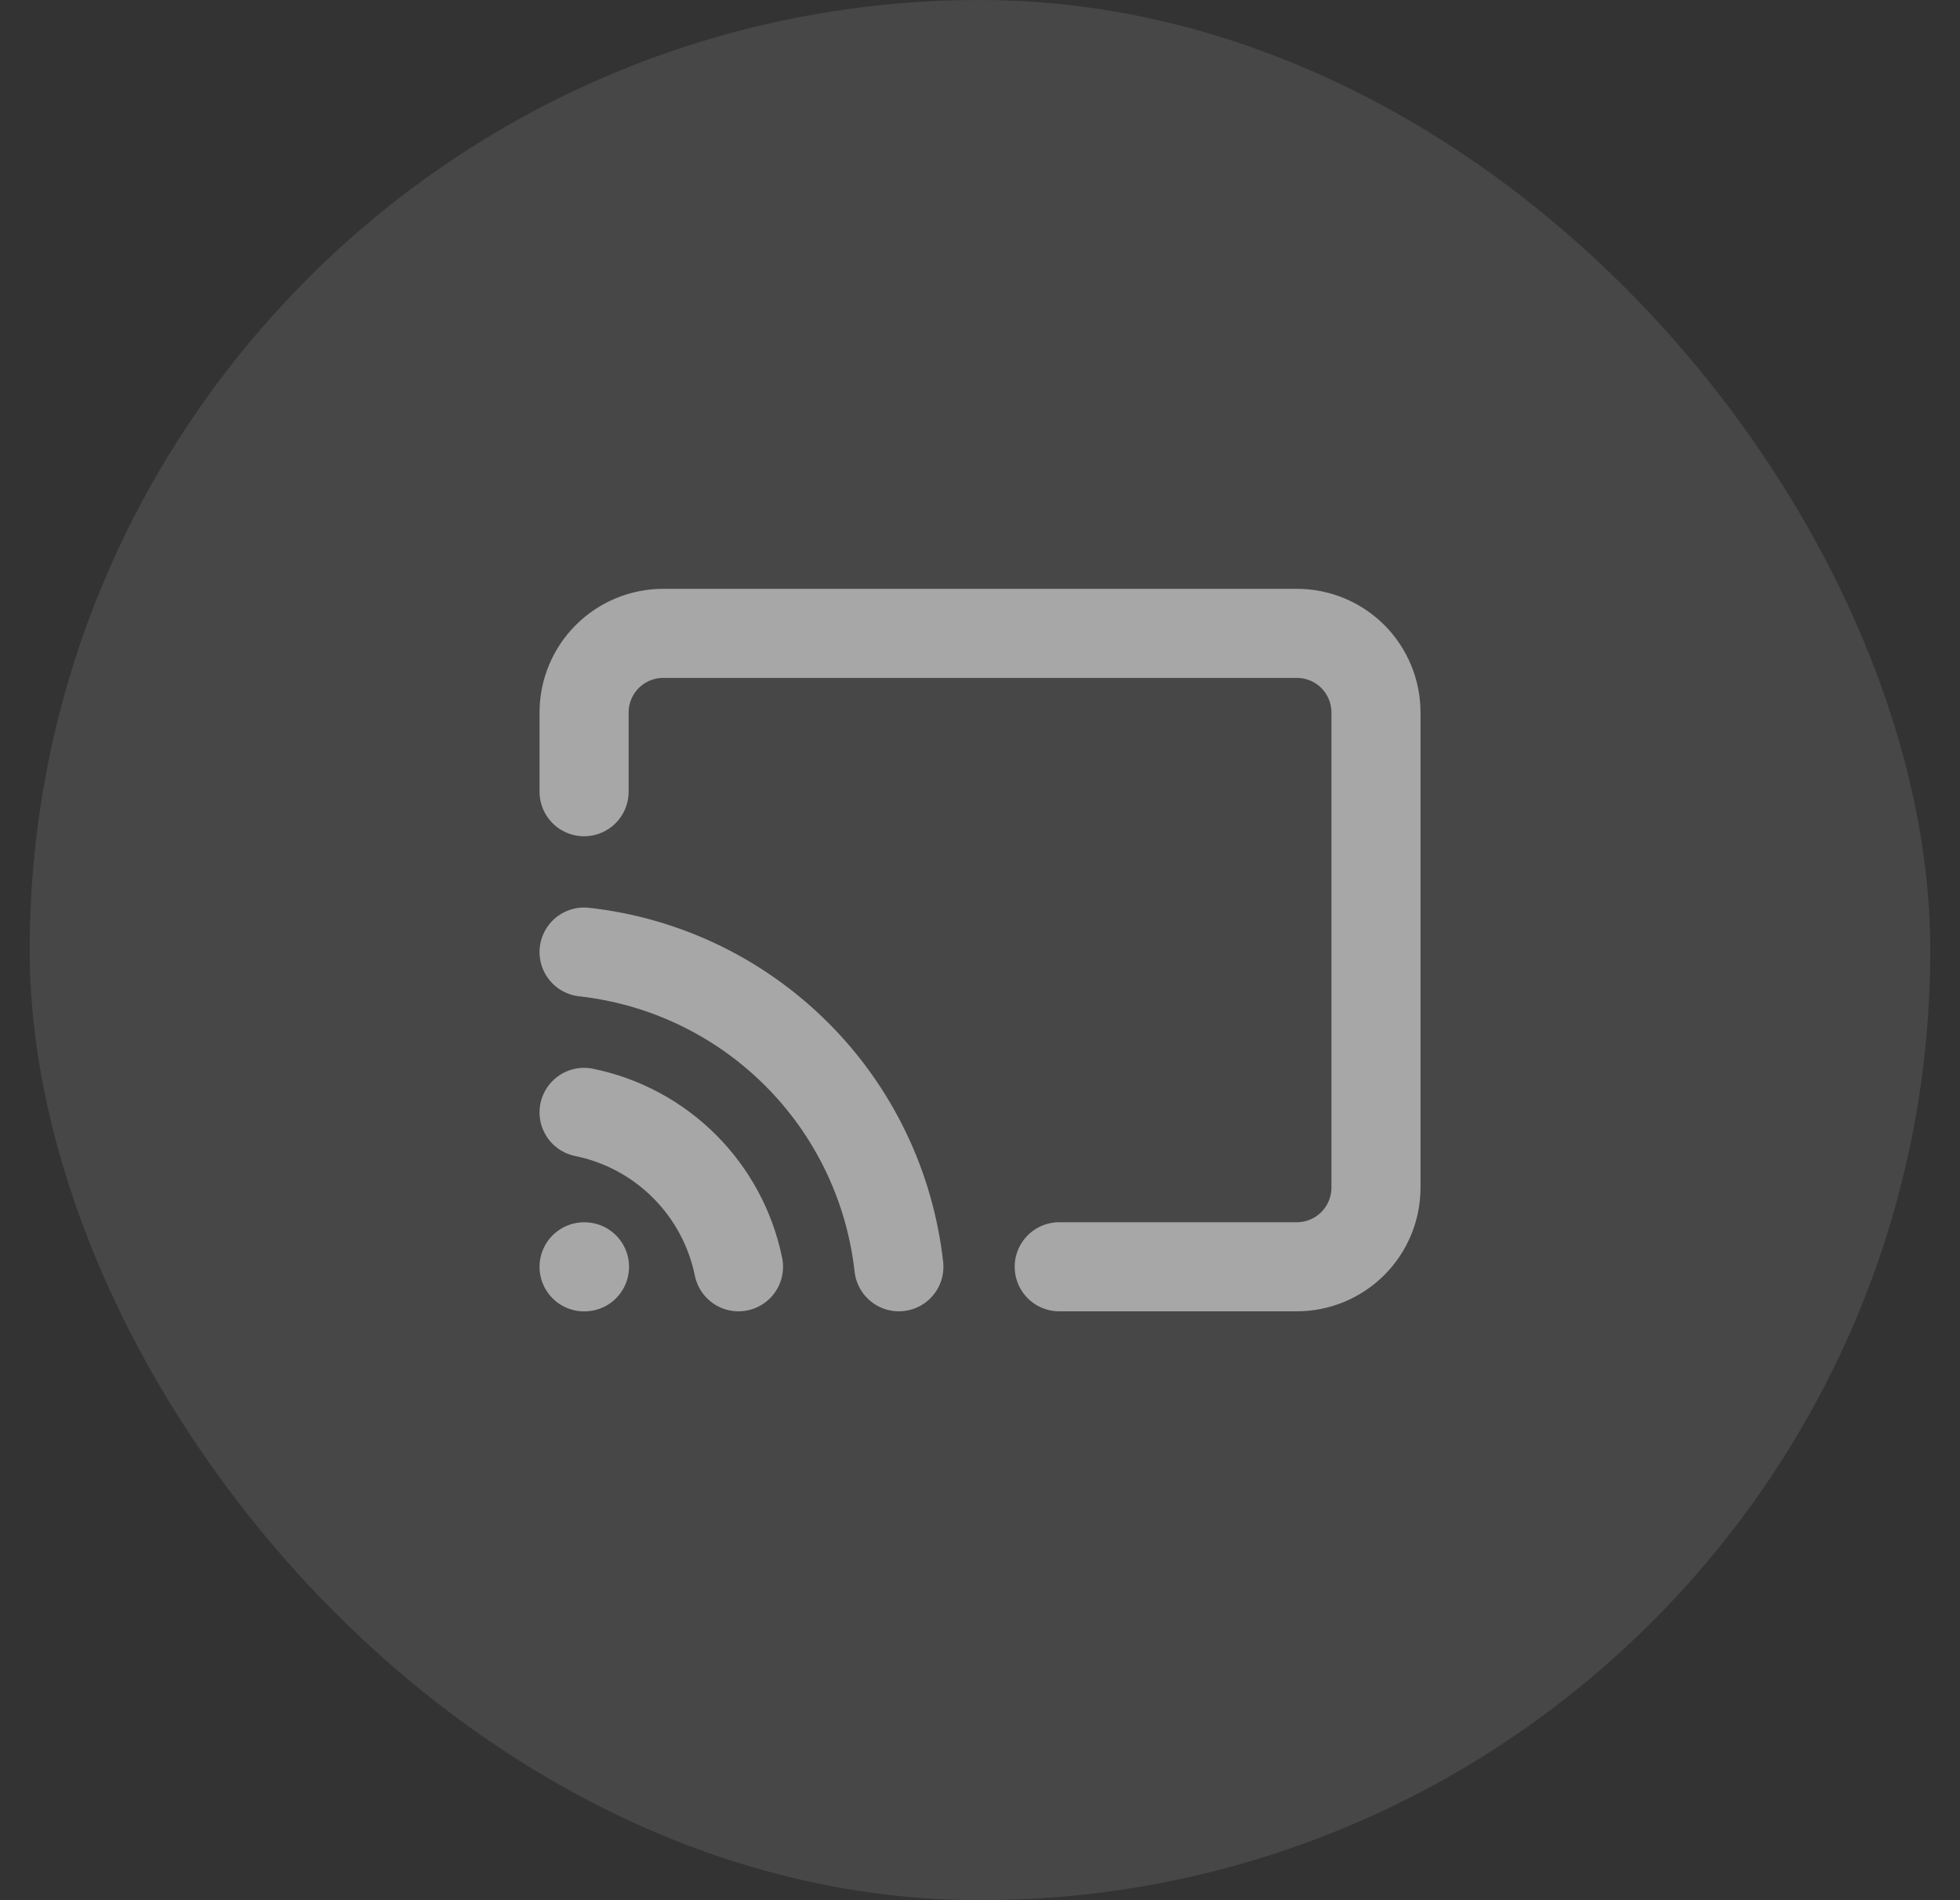
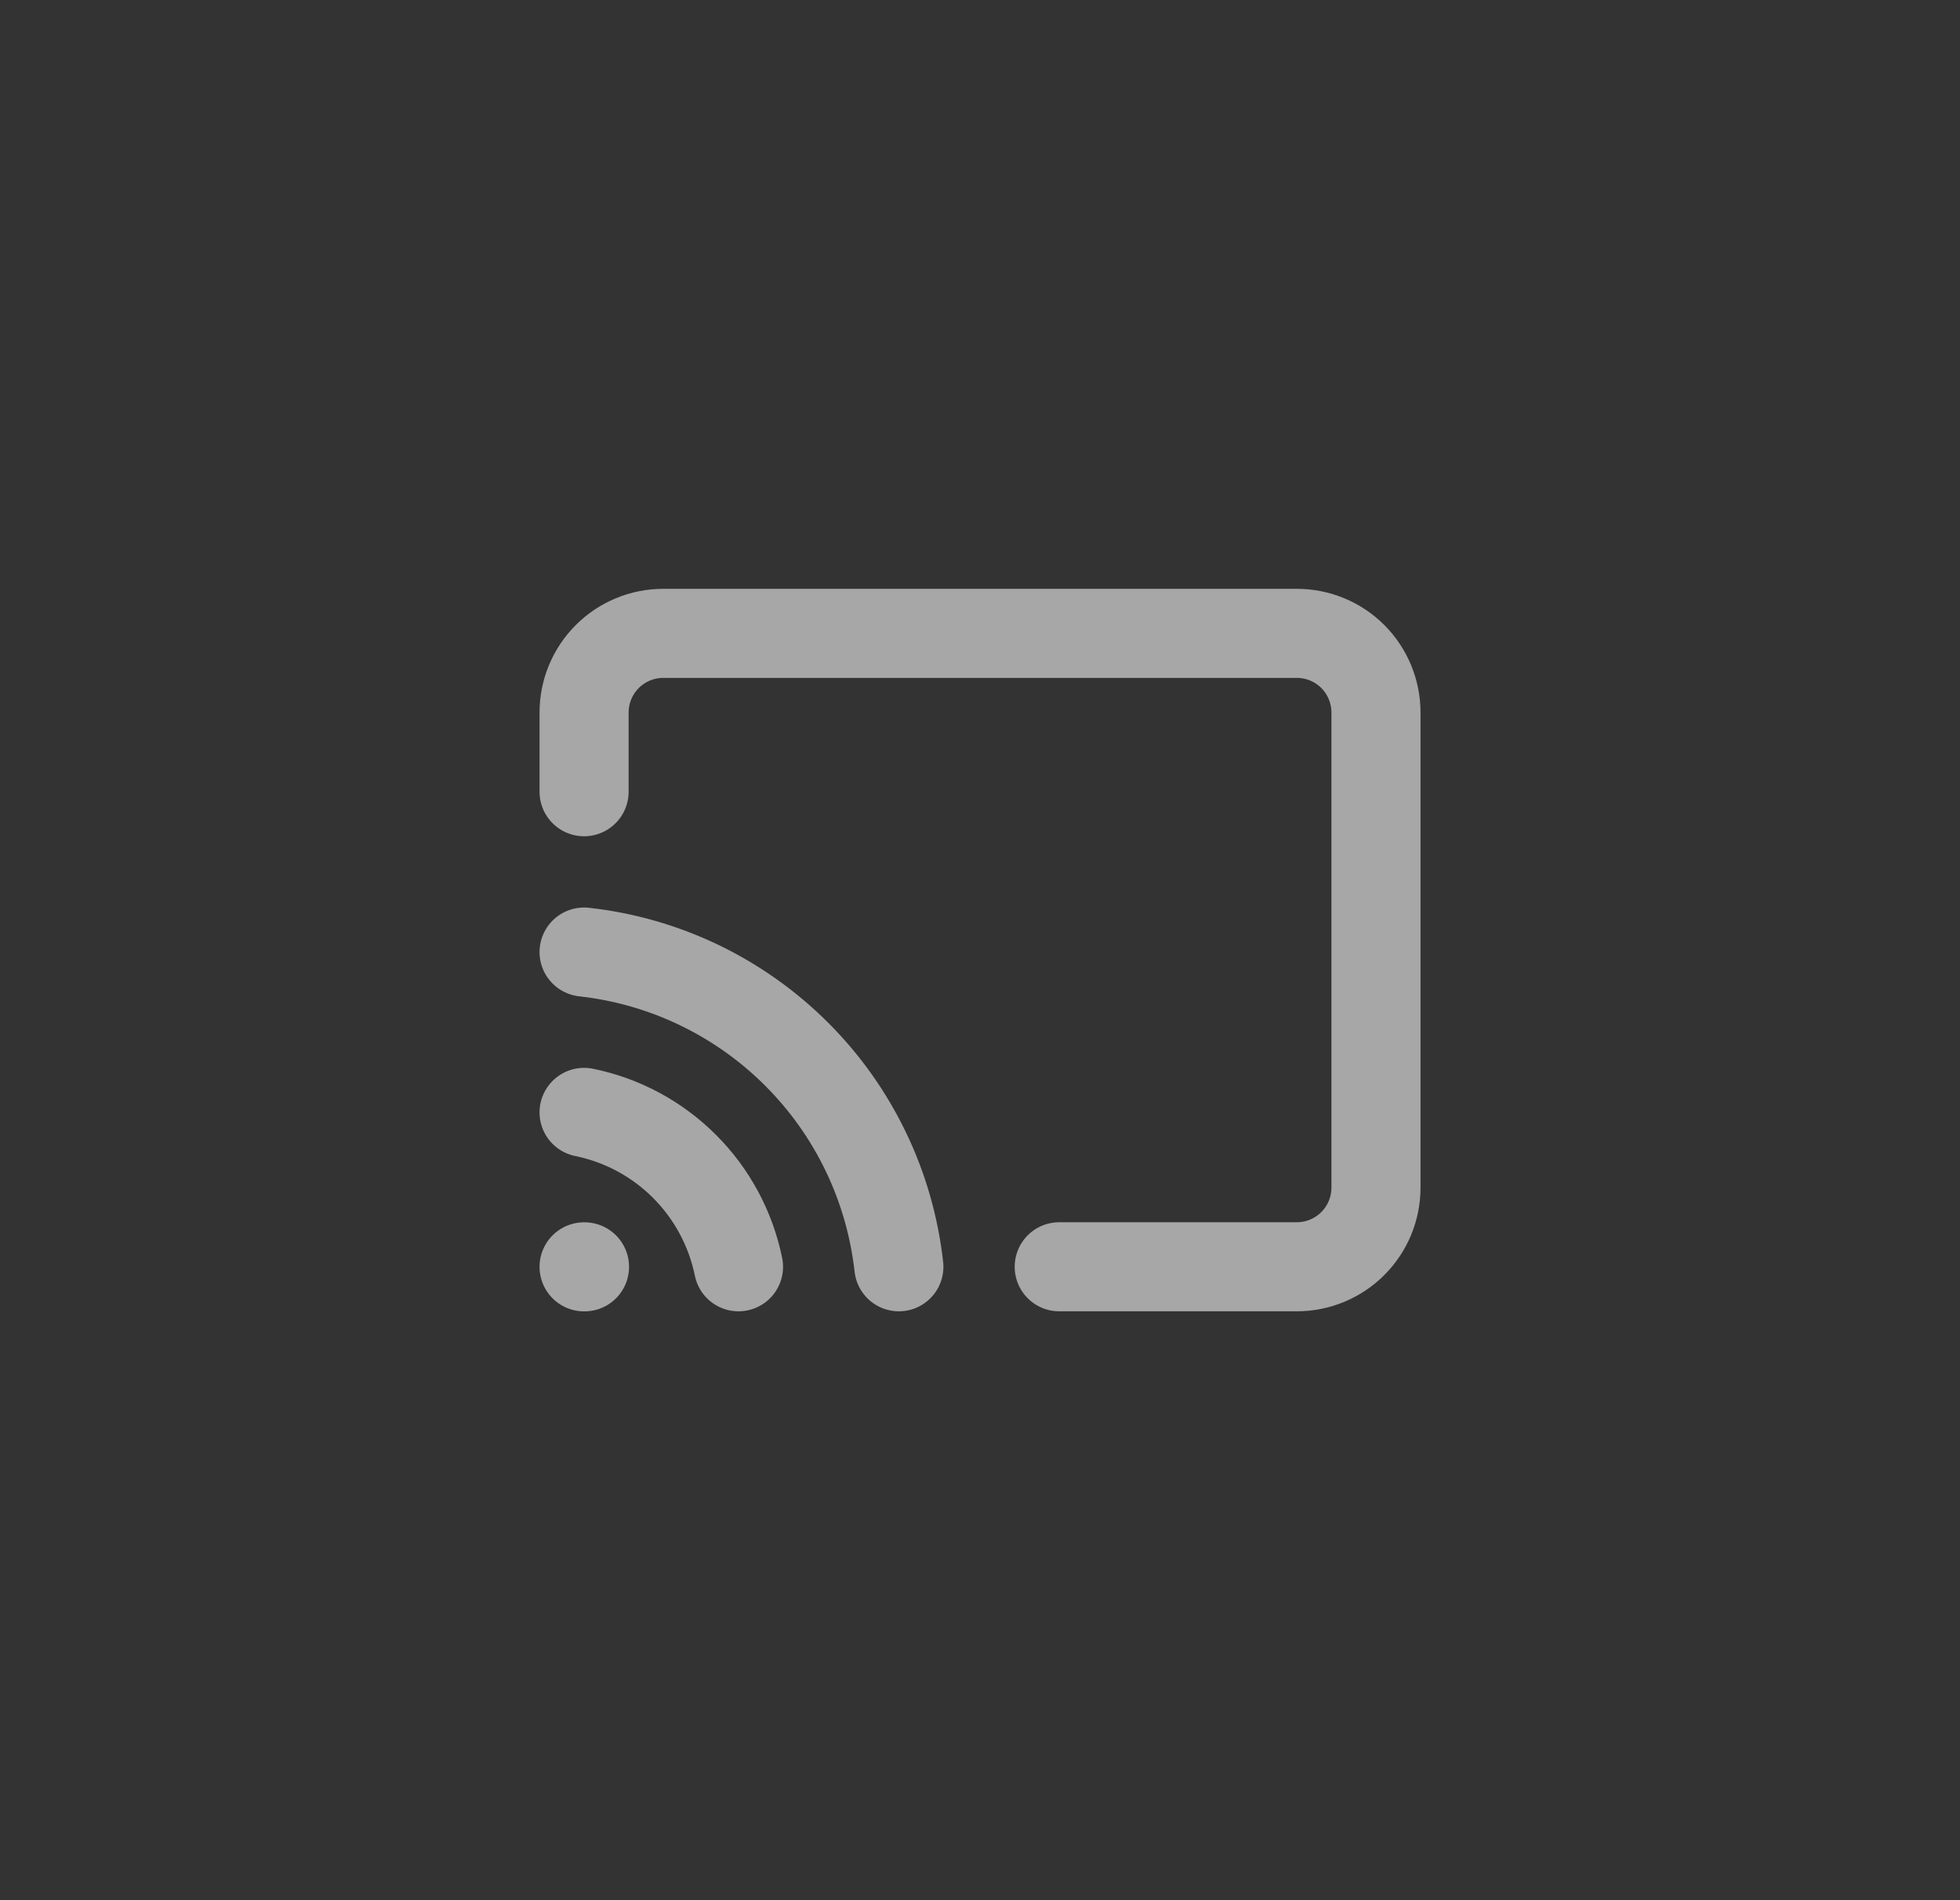
<svg xmlns="http://www.w3.org/2000/svg" width="33" height="32" viewBox="0 0 33 32" fill="none">
  <rect x="0" y="0" width="33" height="32" fill="#333333" stroke="none" />
-   <rect x="0.5" width="32" height="32" rx="16" fill="white" fill-opacity="0.1" />
  <path d="M9.834 18.733C10.475 18.863 11.063 19.18 11.525 19.642C11.987 20.104 12.303 20.692 12.434 21.333M9.834 16.033C11.188 16.183 12.45 16.79 13.413 17.753C14.377 18.716 14.983 19.979 15.134 21.333M9.834 13.333V11.999C9.834 11.646 9.974 11.307 10.225 11.056C10.475 10.806 10.814 10.666 11.167 10.666H21.834C22.188 10.666 22.527 10.806 22.777 11.056C23.027 11.307 23.167 11.646 23.167 11.999V19.999C23.167 20.353 23.027 20.692 22.777 20.942C22.527 21.192 22.188 21.333 21.834 21.333H17.834" stroke="#A7A7A7" stroke-width="1.5" stroke-linecap="round" stroke-linejoin="round" />
  <path d="M9.834 21.334H9.841" stroke="#A7A7A7" stroke-width="1.5" stroke-linecap="round" stroke-linejoin="round" />
</svg>